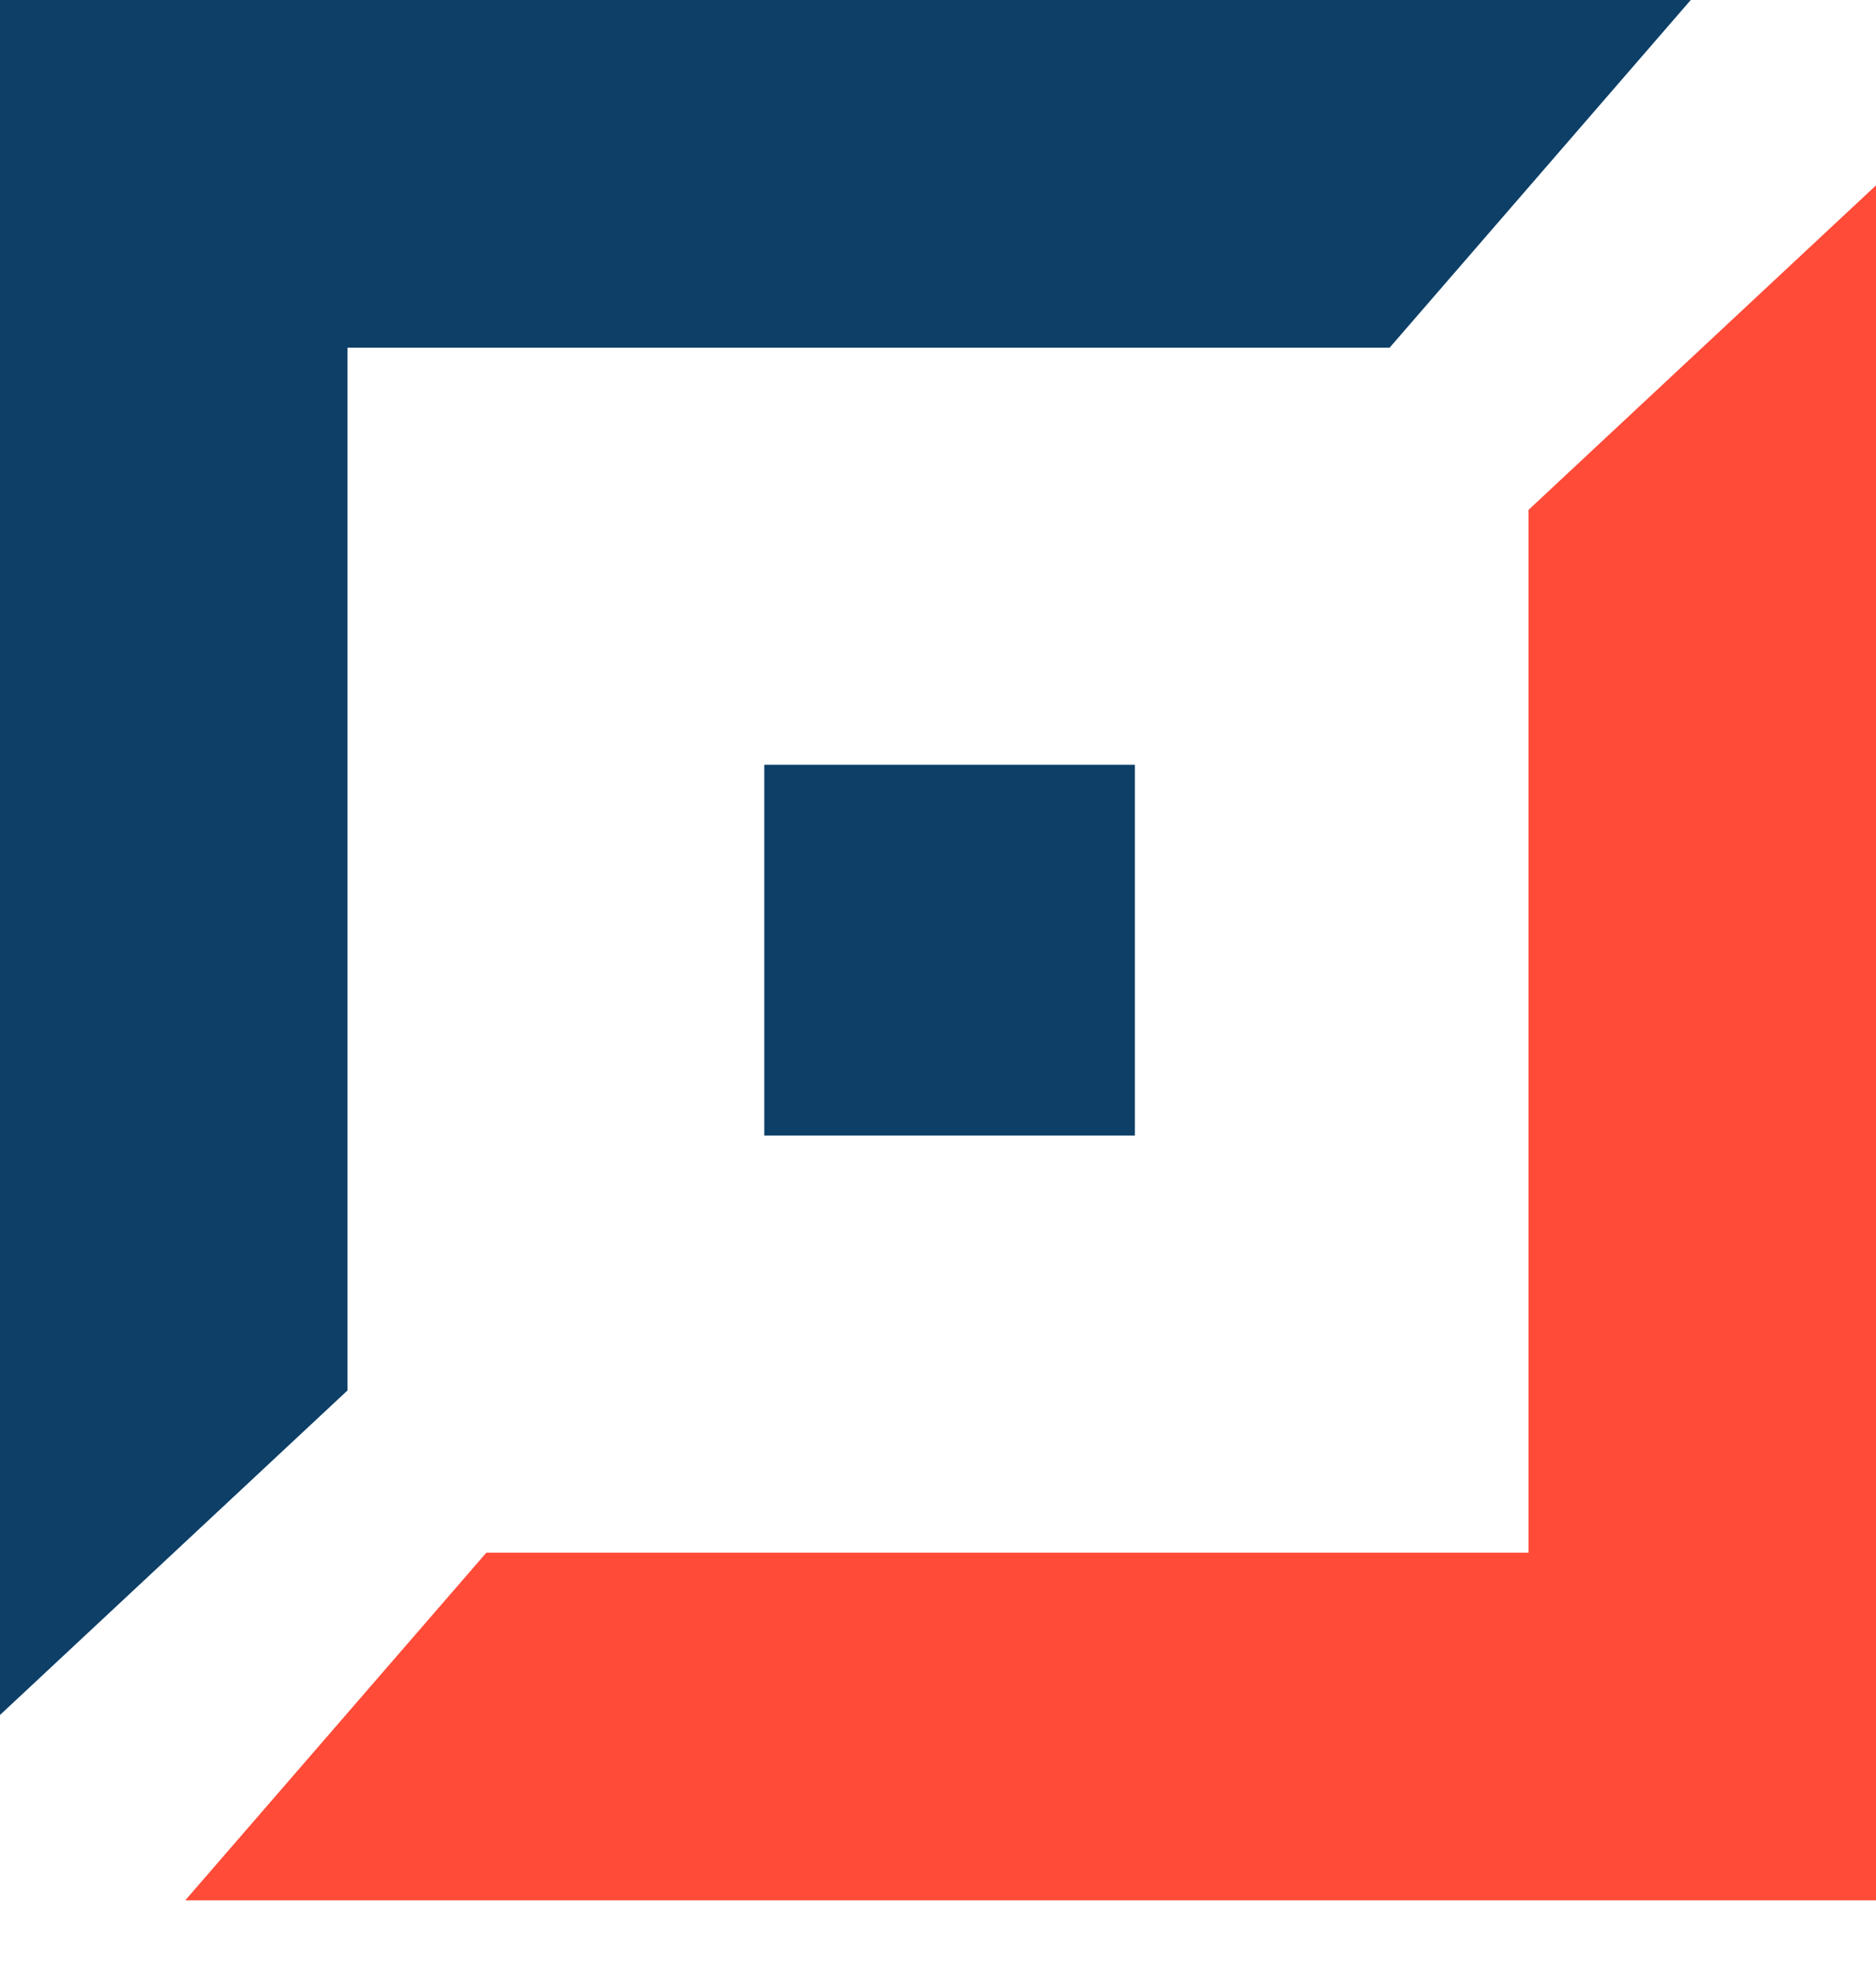
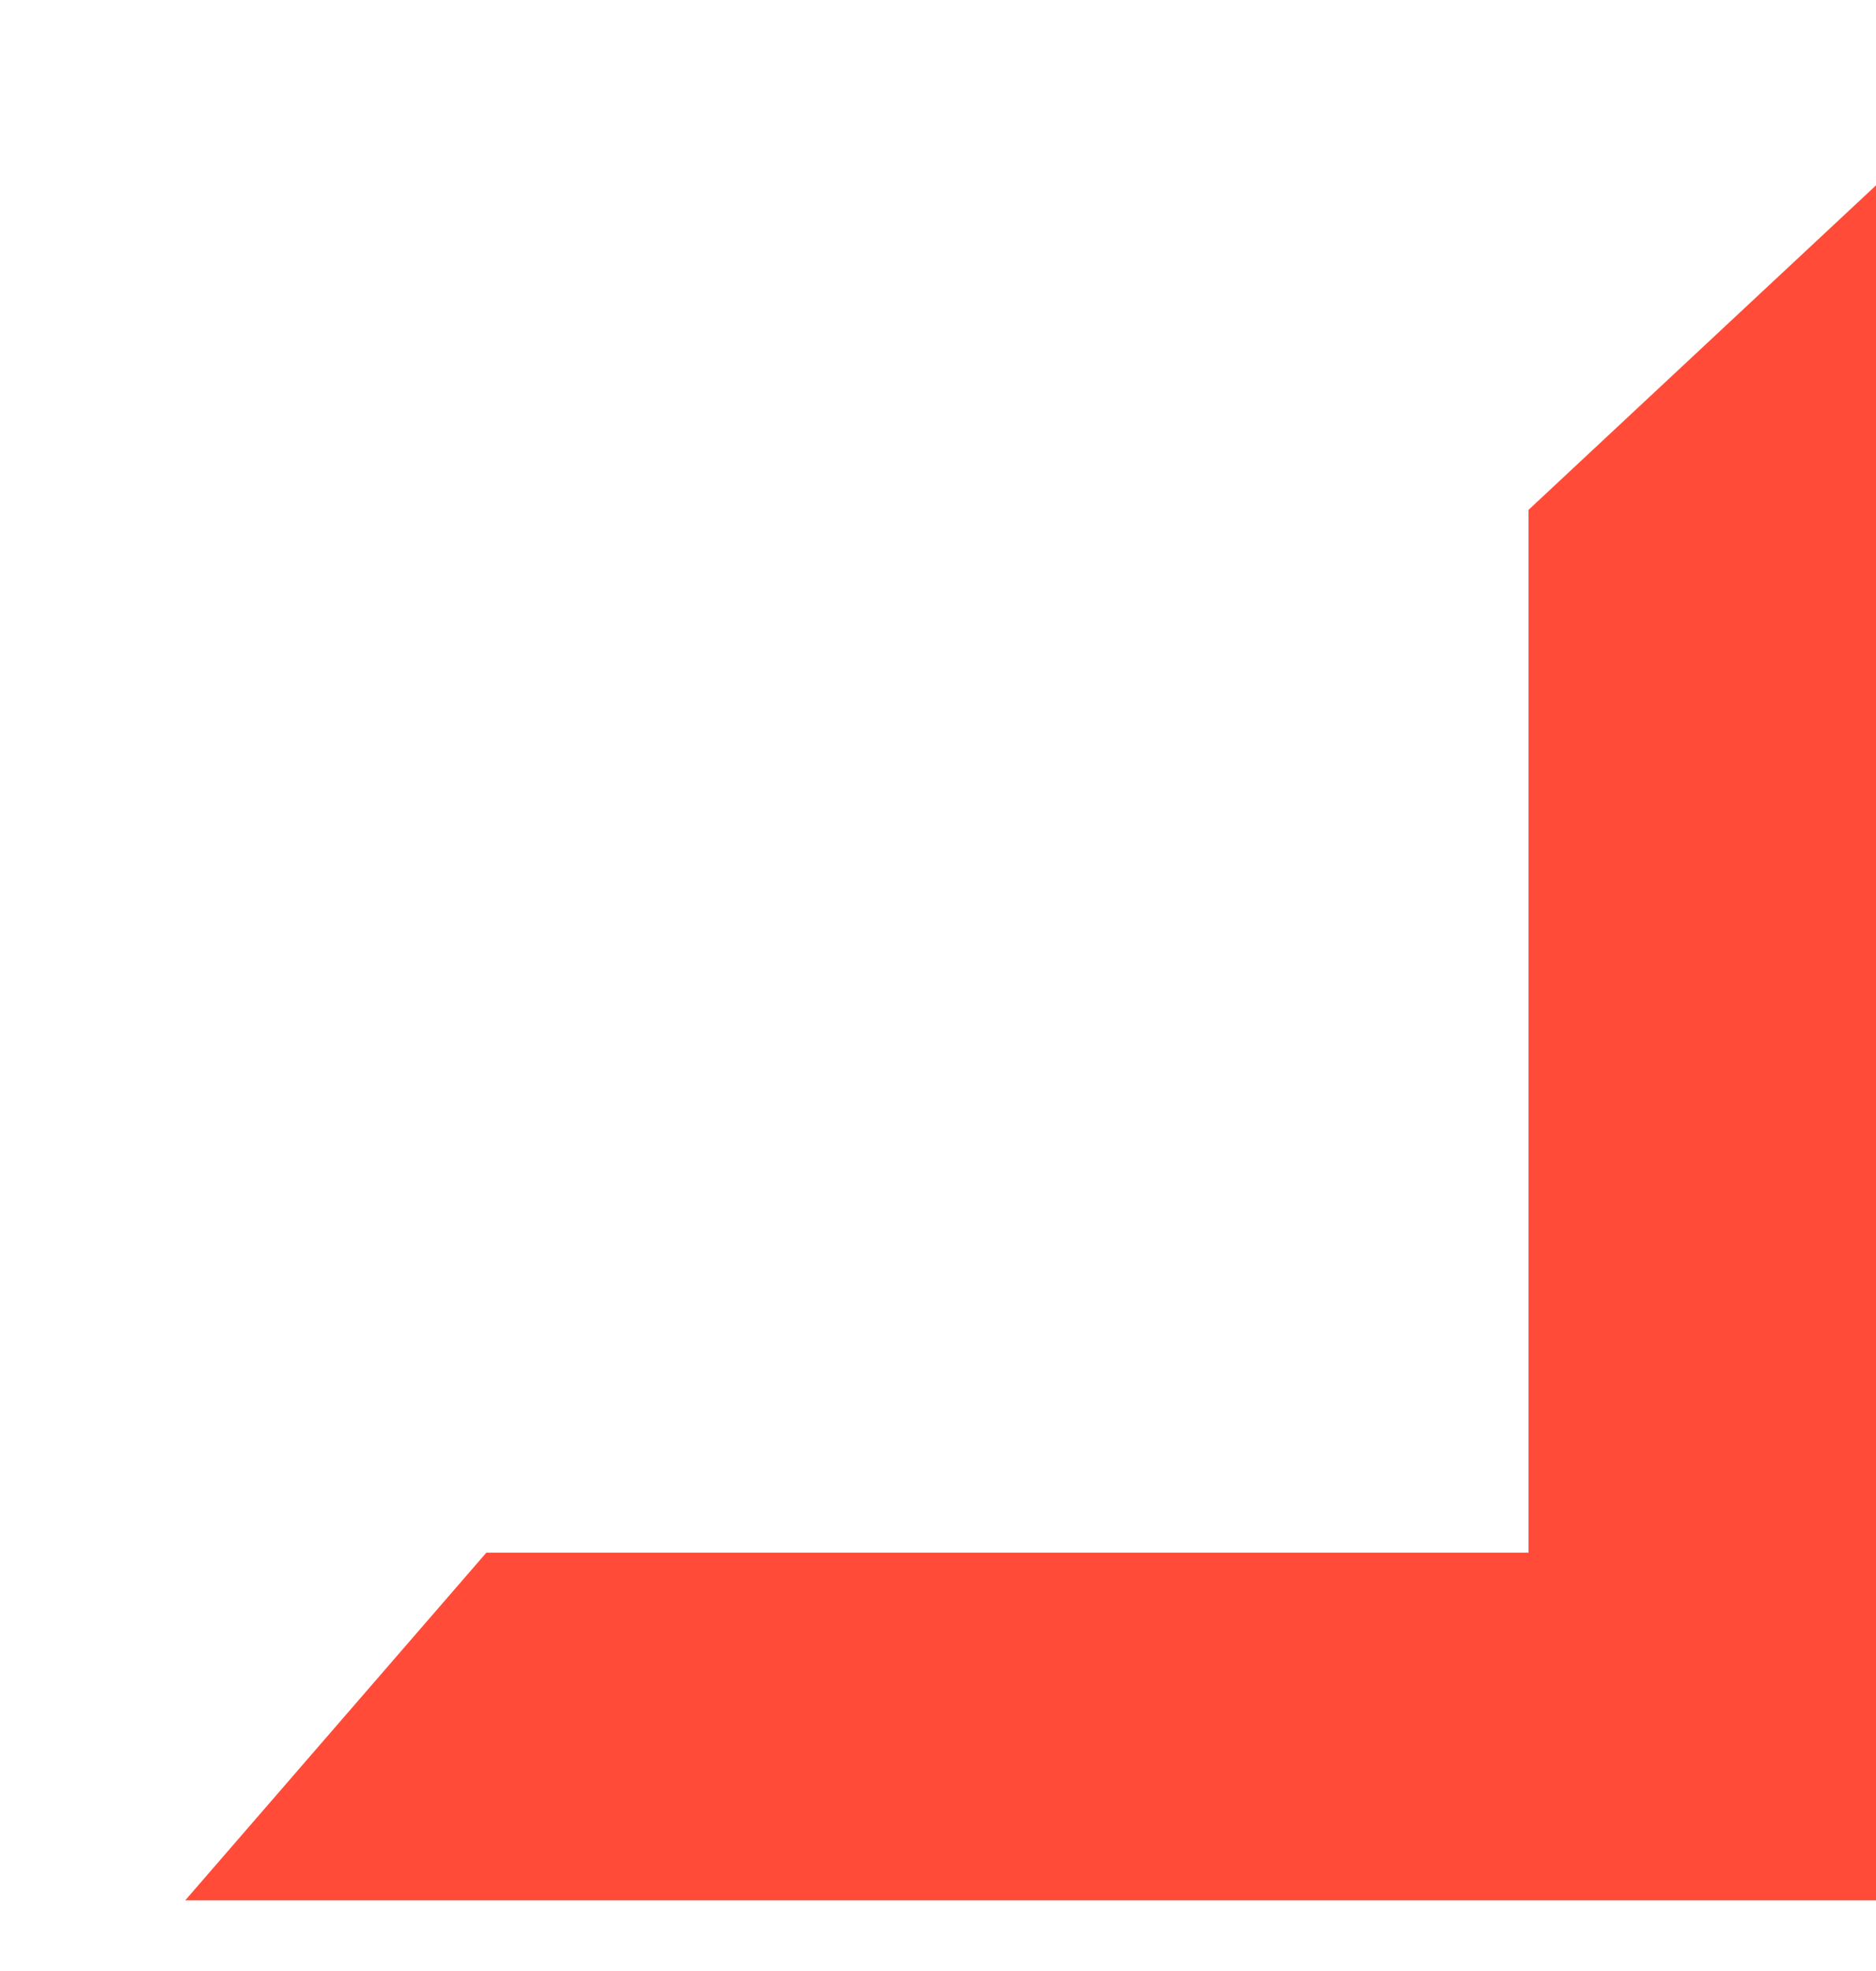
<svg xmlns="http://www.w3.org/2000/svg" width="20" height="21" viewBox="0 0 20 21" fill="none">
-   <path d="M14.815 3.704L18.025 0H0V18.272L3.704 14.815V3.704H14.815Z" fill="#0D3F67" />
  <path d="M5.185 16.543L1.975 20.247L20 20.247L20 1.975L16.296 5.432L16.296 16.543L5.185 16.543Z" fill="#FF4B37" />
-   <rect x="8.148" y="8.148" width="3.951" height="3.951" fill="#0D3F67" />
</svg>